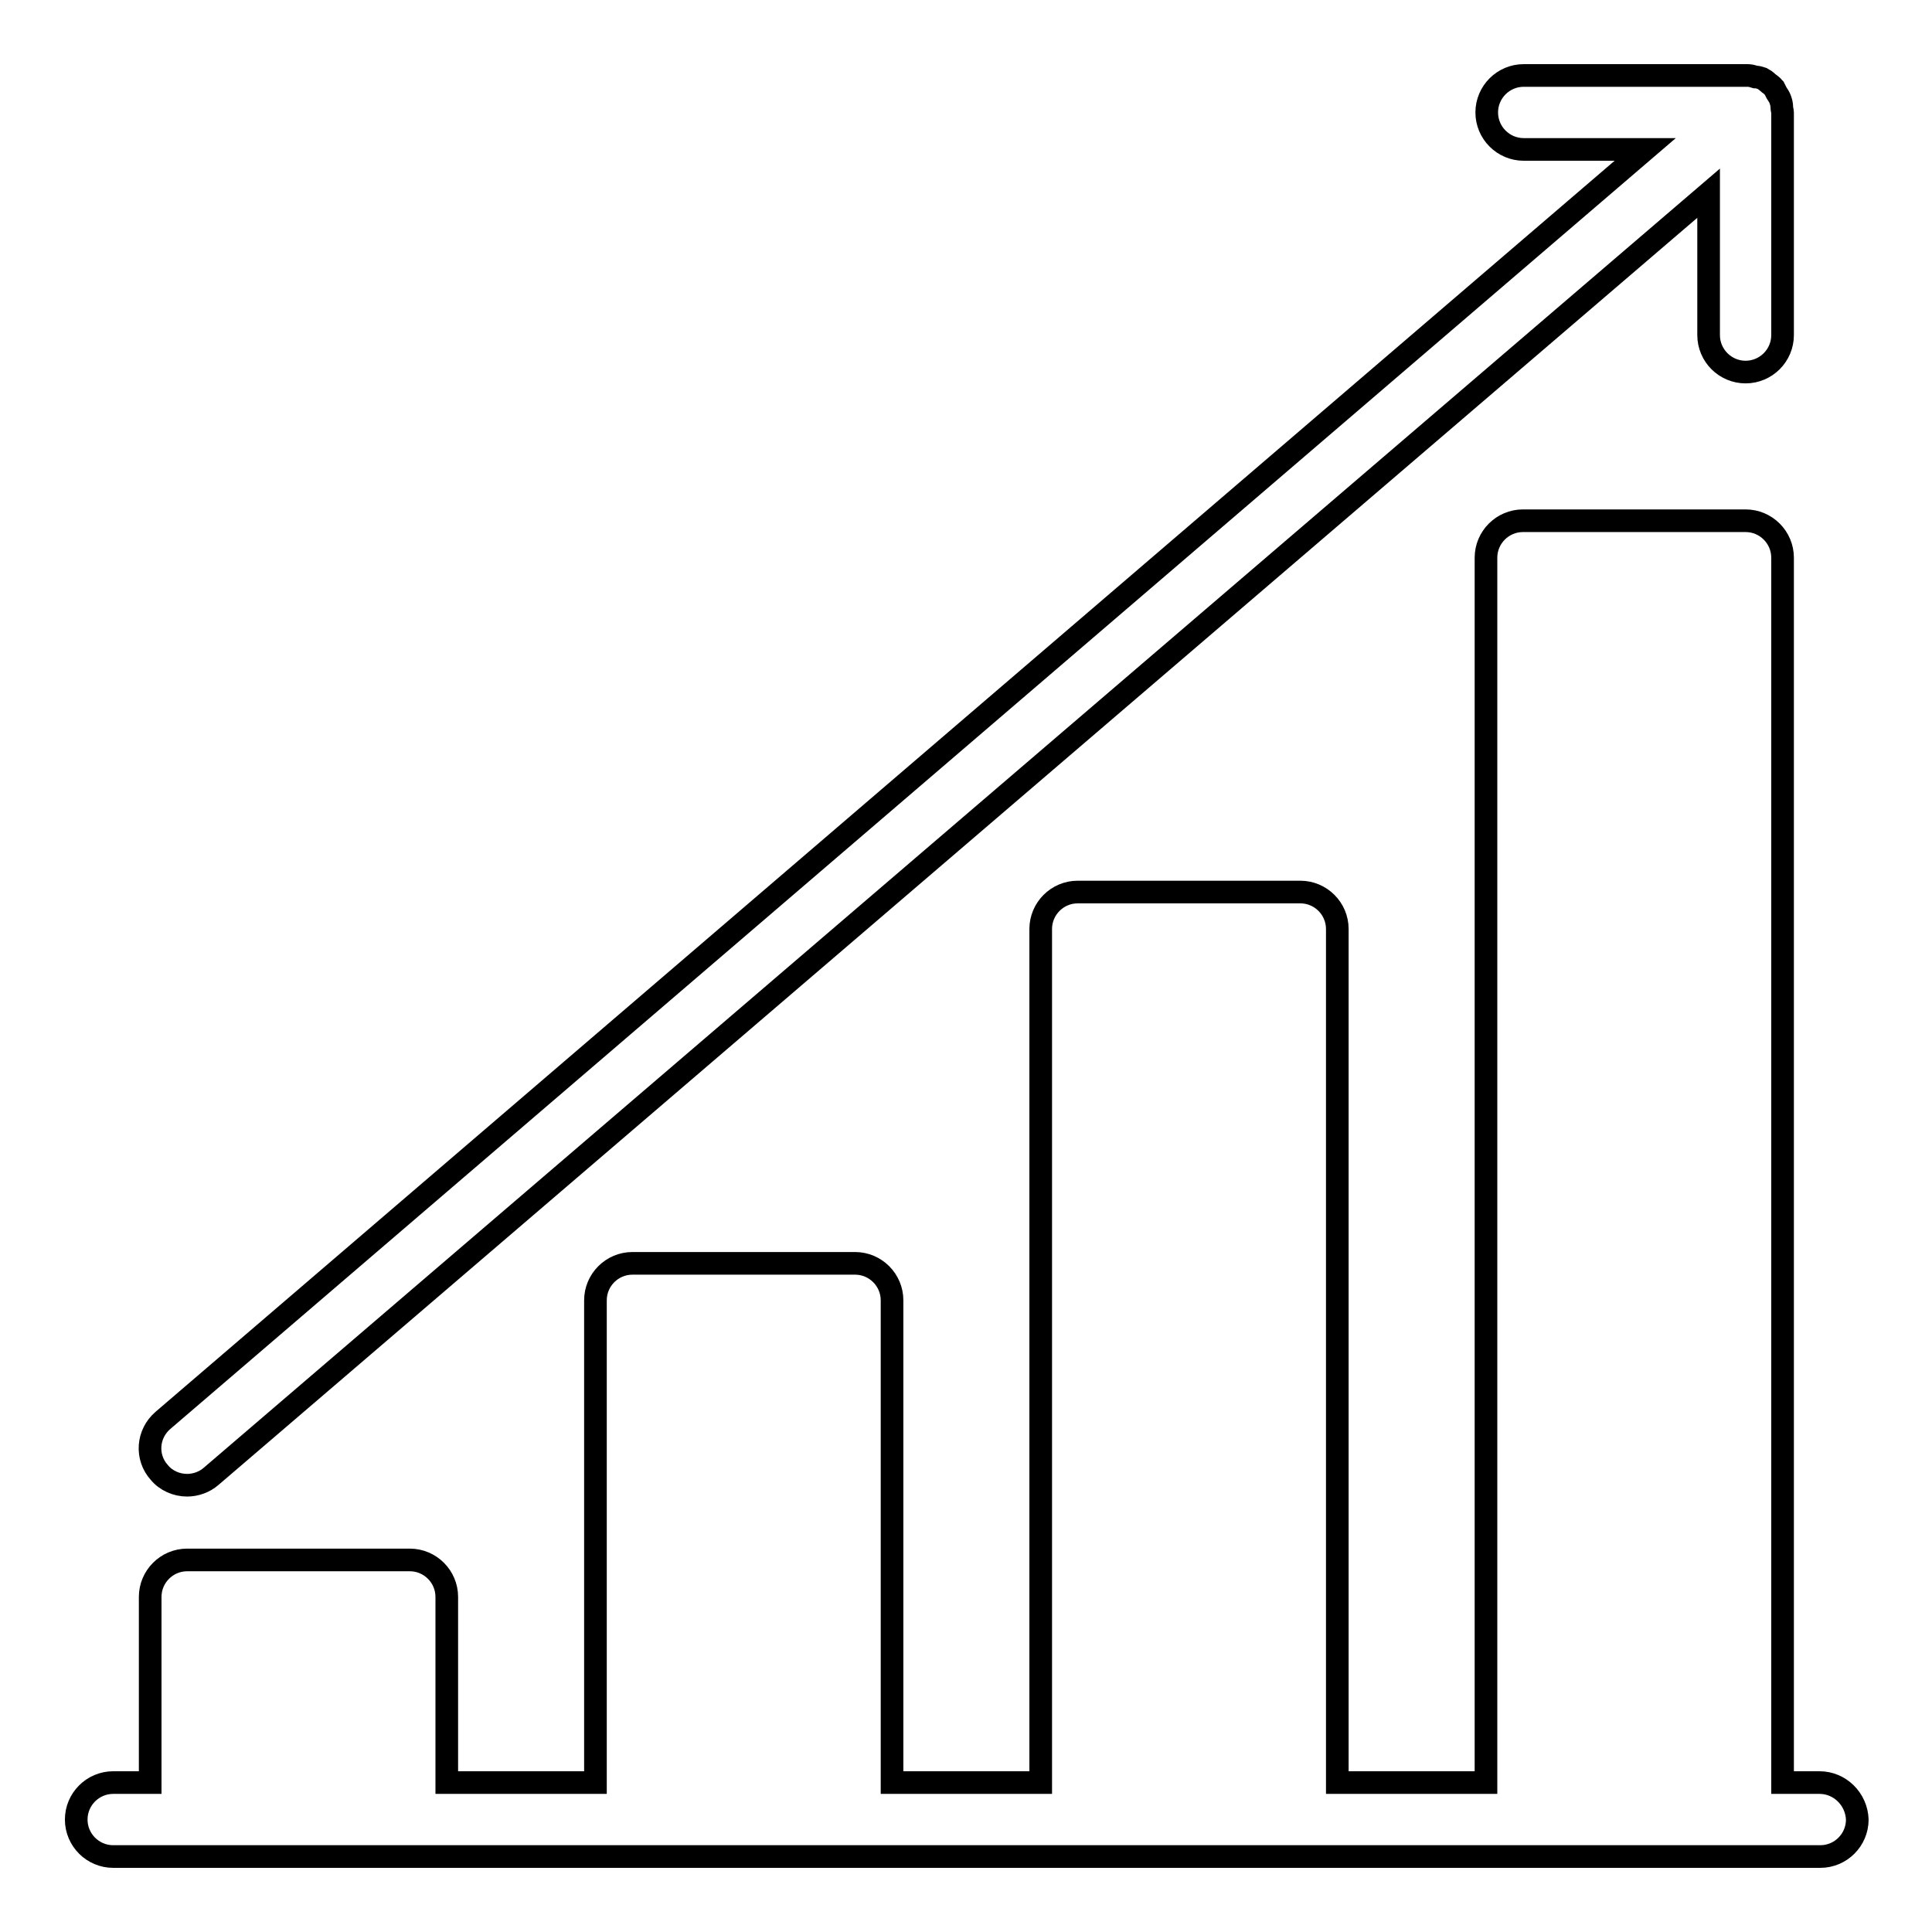
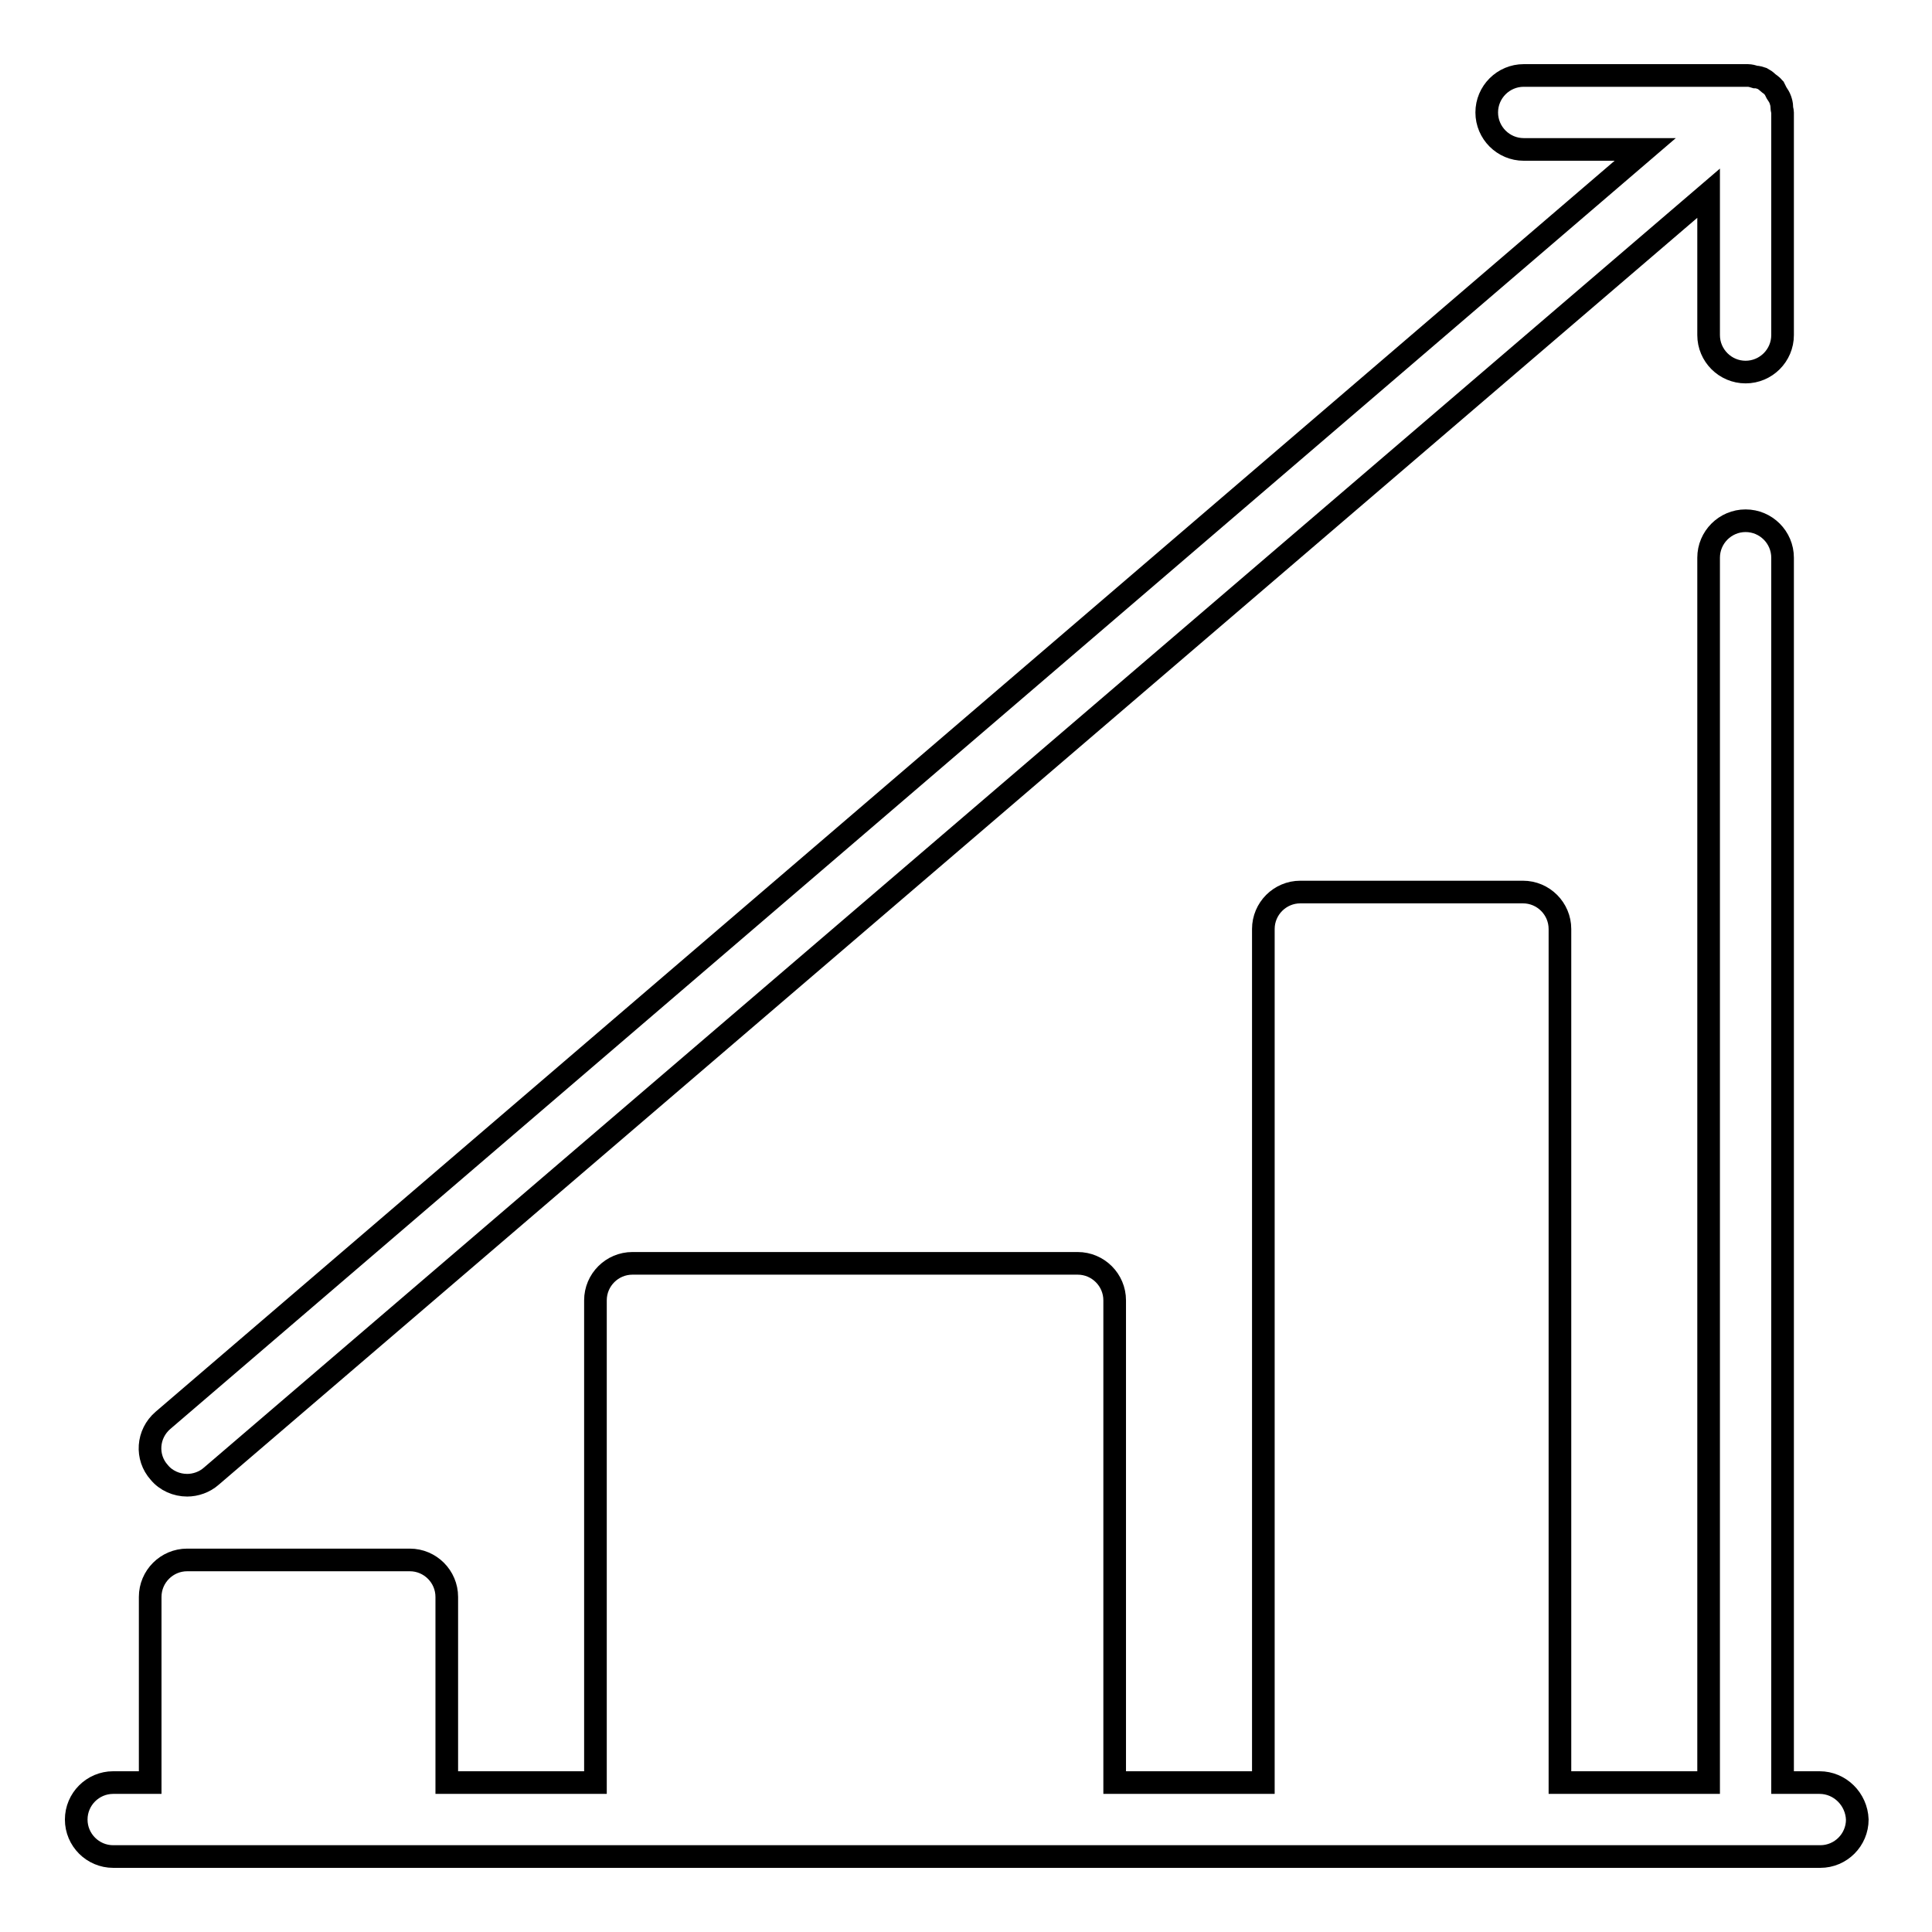
<svg xmlns="http://www.w3.org/2000/svg" version="1.1" x="0px" y="0px" viewBox="0 0 256 256" enable-background="new 0 0 256 256" xml:space="preserve">
  <g>
    <g>
-       <path stroke-width="3" fill-opacity="0" stroke="#000000" d="M241.1,236.2h-4.9V73.9c0-2.7-2.2-4.9-4.9-4.9h-29.5c-2.7,0-4.9,2.2-4.9,4.9v162.3h-19.7V123.1c0-2.7-2.2-4.9-4.9-4.9h-29.5c-2.7,0-4.9,2.2-4.9,4.9v113.1h-19.7v-63.9c0-2.7-2.2-4.9-4.9-4.9H83.8c-2.7,0-4.9,2.2-4.9,4.9v63.9H59.2v-24.6c0-2.7-2.2-4.9-4.9-4.9H24.8c-2.7,0-4.9,2.2-4.9,4.9v24.6h-4.9c-2.7,0-4.9,2.2-4.9,4.9c0,2.7,2.2,4.9,4.9,4.9h226.2c2.7,0,4.9-2.2,4.9-4.9C246,238.4,243.8,236.2,241.1,236.2L241.1,236.2z M24.8,196.8c1.1,0,2.3-0.4,3.2-1.2l198.4-170v18.8c0,2.7,2.2,4.9,4.9,4.9c2.7,0,4.9-2.2,4.9-4.9V14.9c0-0.2-0.1-0.4-0.1-0.7c0-0.4-0.1-0.7-0.2-1c-0.1-0.3-0.3-0.6-0.5-0.9c-0.1-0.2-0.2-0.4-0.3-0.6c0,0-0.1-0.1-0.1-0.1c-0.2-0.3-0.6-0.5-0.8-0.7c-0.2-0.2-0.5-0.4-0.7-0.5c-0.3-0.1-0.6-0.2-0.9-0.2c-0.3-0.1-0.7-0.2-1-0.2c-0.1,0-0.1,0-0.2,0h-29.5c-2.7,0-4.9,2.2-4.9,4.9s2.2,4.9,4.9,4.9H218L21.6,188.2c-2.1,1.8-2.3,4.9-0.5,6.9C22,196.2,23.4,196.8,24.8,196.8L24.8,196.8z" />
+       <path stroke-width="3" fill-opacity="0" stroke="#000000" d="M241.1,236.2h-4.9V73.9c0-2.7-2.2-4.9-4.9-4.9c-2.7,0-4.9,2.2-4.9,4.9v162.3h-19.7V123.1c0-2.7-2.2-4.9-4.9-4.9h-29.5c-2.7,0-4.9,2.2-4.9,4.9v113.1h-19.7v-63.9c0-2.7-2.2-4.9-4.9-4.9H83.8c-2.7,0-4.9,2.2-4.9,4.9v63.9H59.2v-24.6c0-2.7-2.2-4.9-4.9-4.9H24.8c-2.7,0-4.9,2.2-4.9,4.9v24.6h-4.9c-2.7,0-4.9,2.2-4.9,4.9c0,2.7,2.2,4.9,4.9,4.9h226.2c2.7,0,4.9-2.2,4.9-4.9C246,238.4,243.8,236.2,241.1,236.2L241.1,236.2z M24.8,196.8c1.1,0,2.3-0.4,3.2-1.2l198.4-170v18.8c0,2.7,2.2,4.9,4.9,4.9c2.7,0,4.9-2.2,4.9-4.9V14.9c0-0.2-0.1-0.4-0.1-0.7c0-0.4-0.1-0.7-0.2-1c-0.1-0.3-0.3-0.6-0.5-0.9c-0.1-0.2-0.2-0.4-0.3-0.6c0,0-0.1-0.1-0.1-0.1c-0.2-0.3-0.6-0.5-0.8-0.7c-0.2-0.2-0.5-0.4-0.7-0.5c-0.3-0.1-0.6-0.2-0.9-0.2c-0.3-0.1-0.7-0.2-1-0.2c-0.1,0-0.1,0-0.2,0h-29.5c-2.7,0-4.9,2.2-4.9,4.9s2.2,4.9,4.9,4.9H218L21.6,188.2c-2.1,1.8-2.3,4.9-0.5,6.9C22,196.2,23.4,196.8,24.8,196.8L24.8,196.8z" />
    </g>
  </g>
</svg>